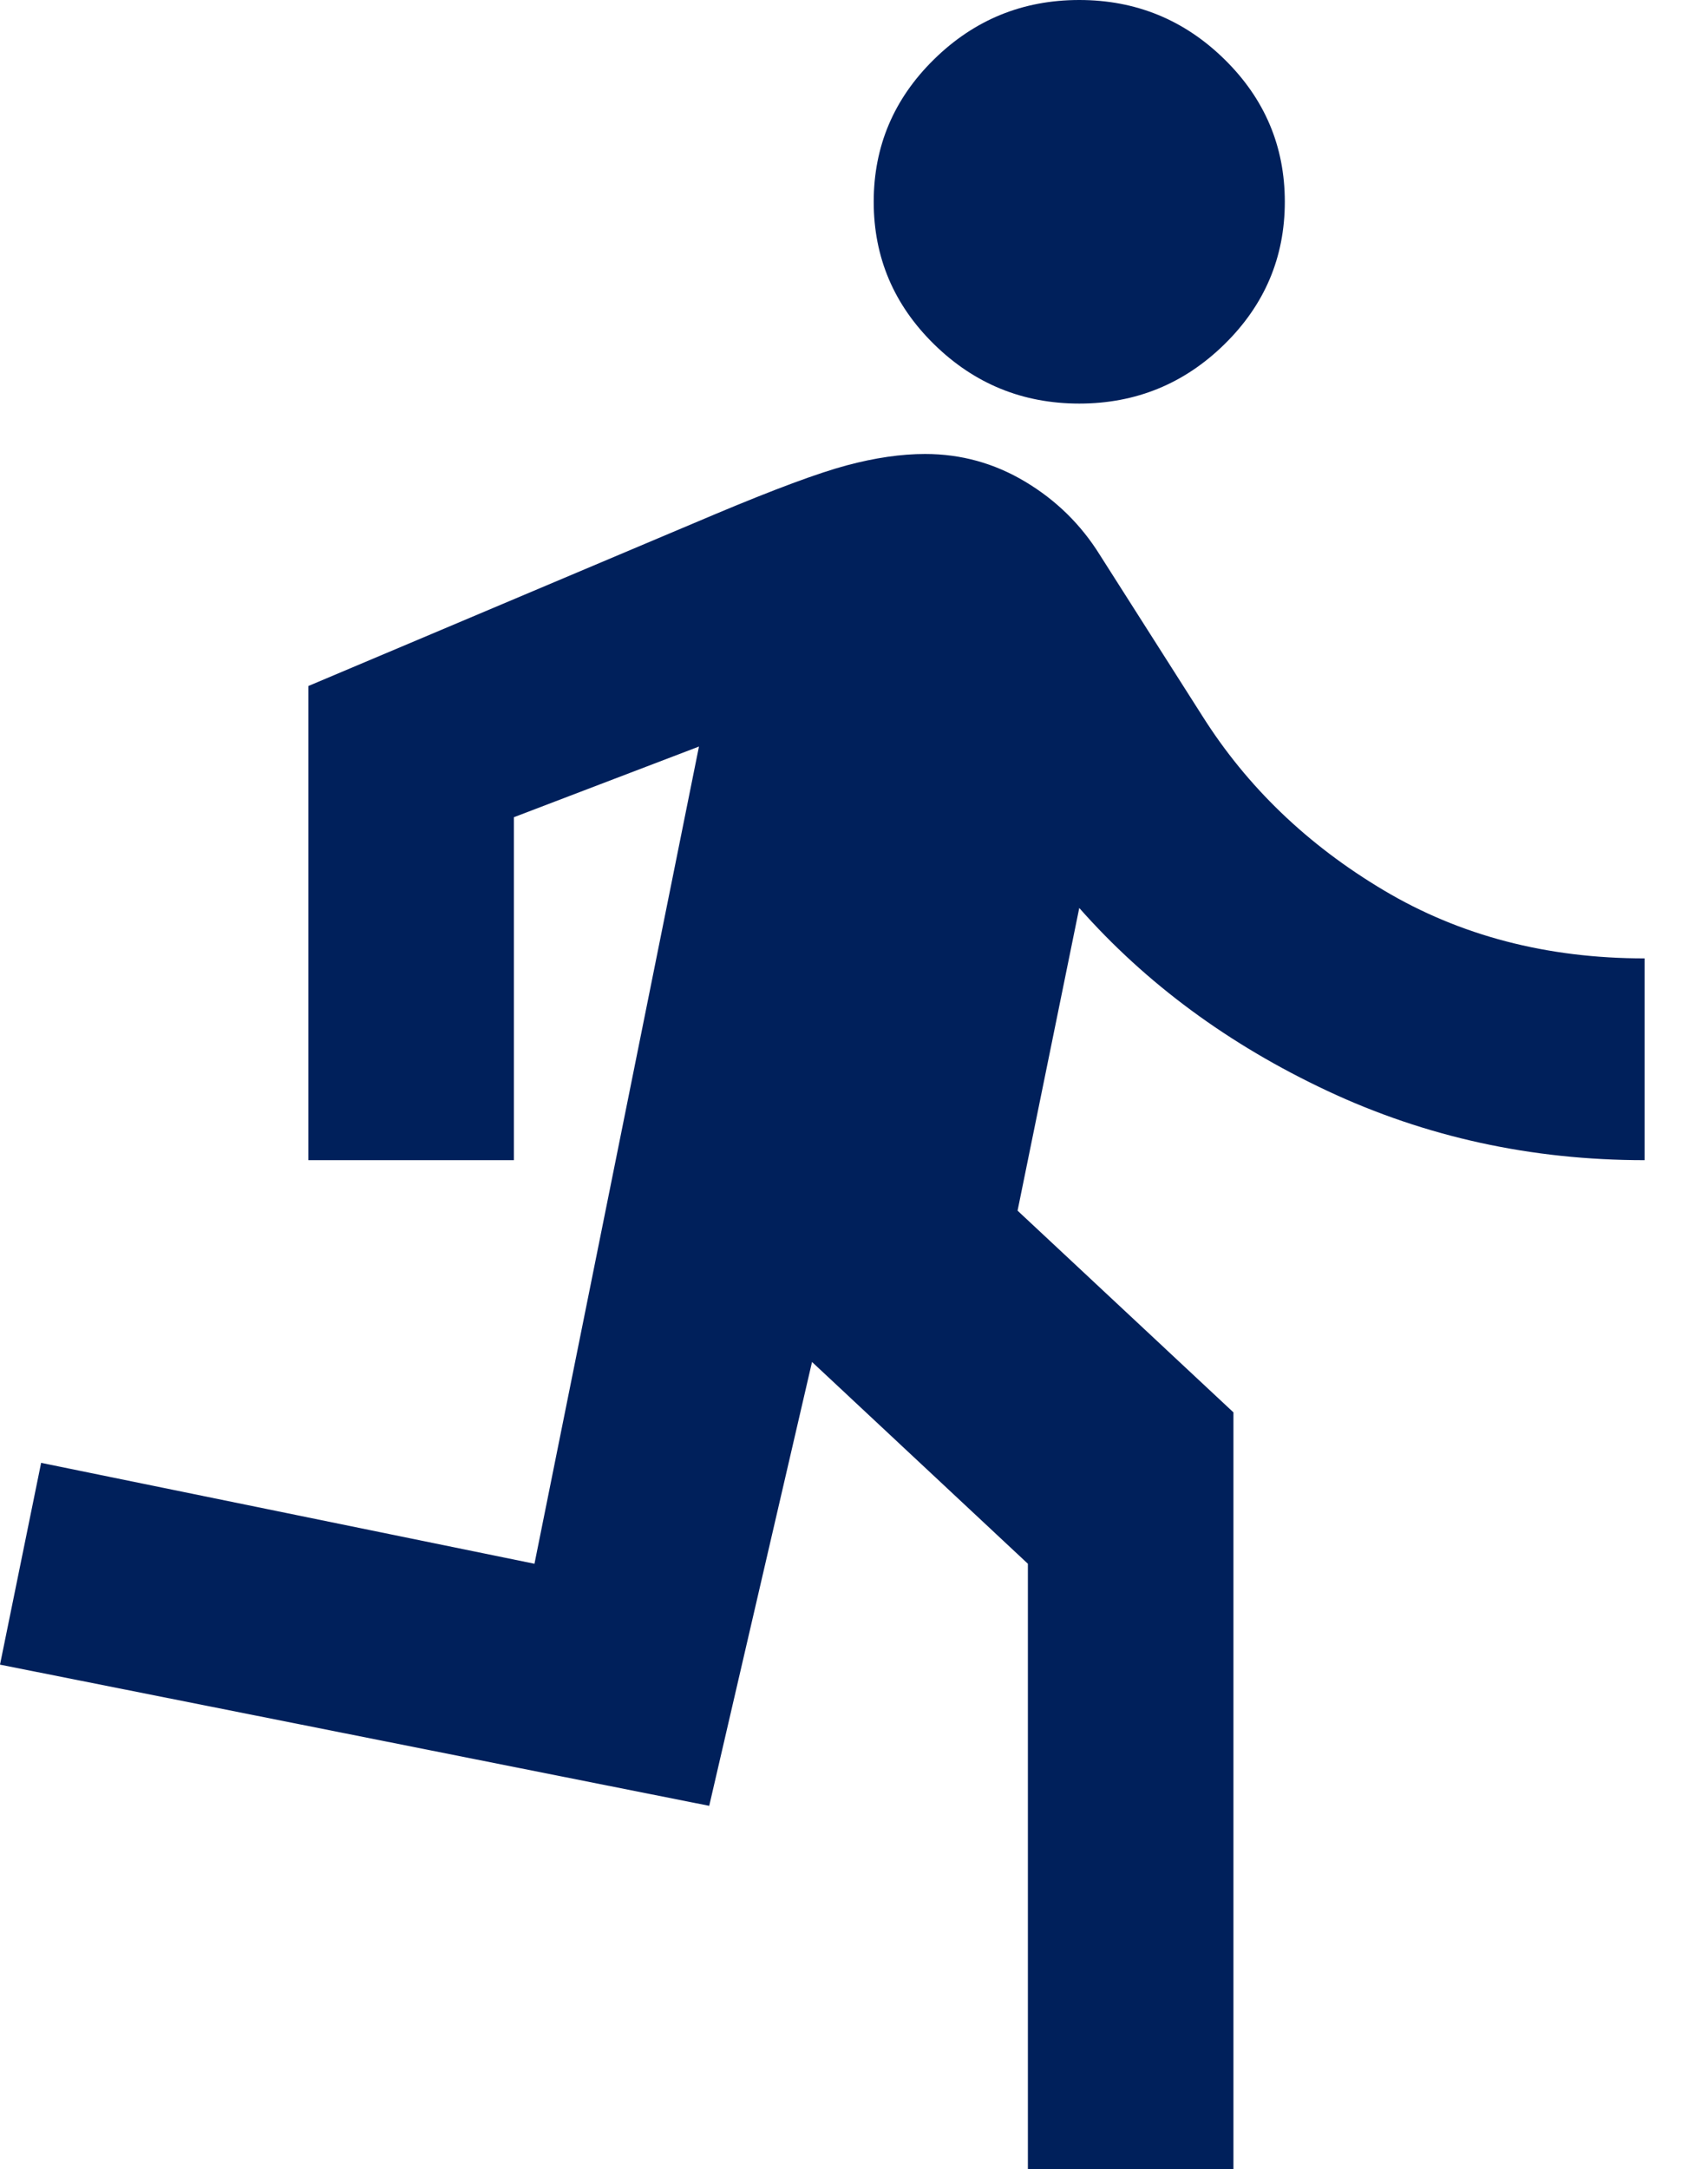
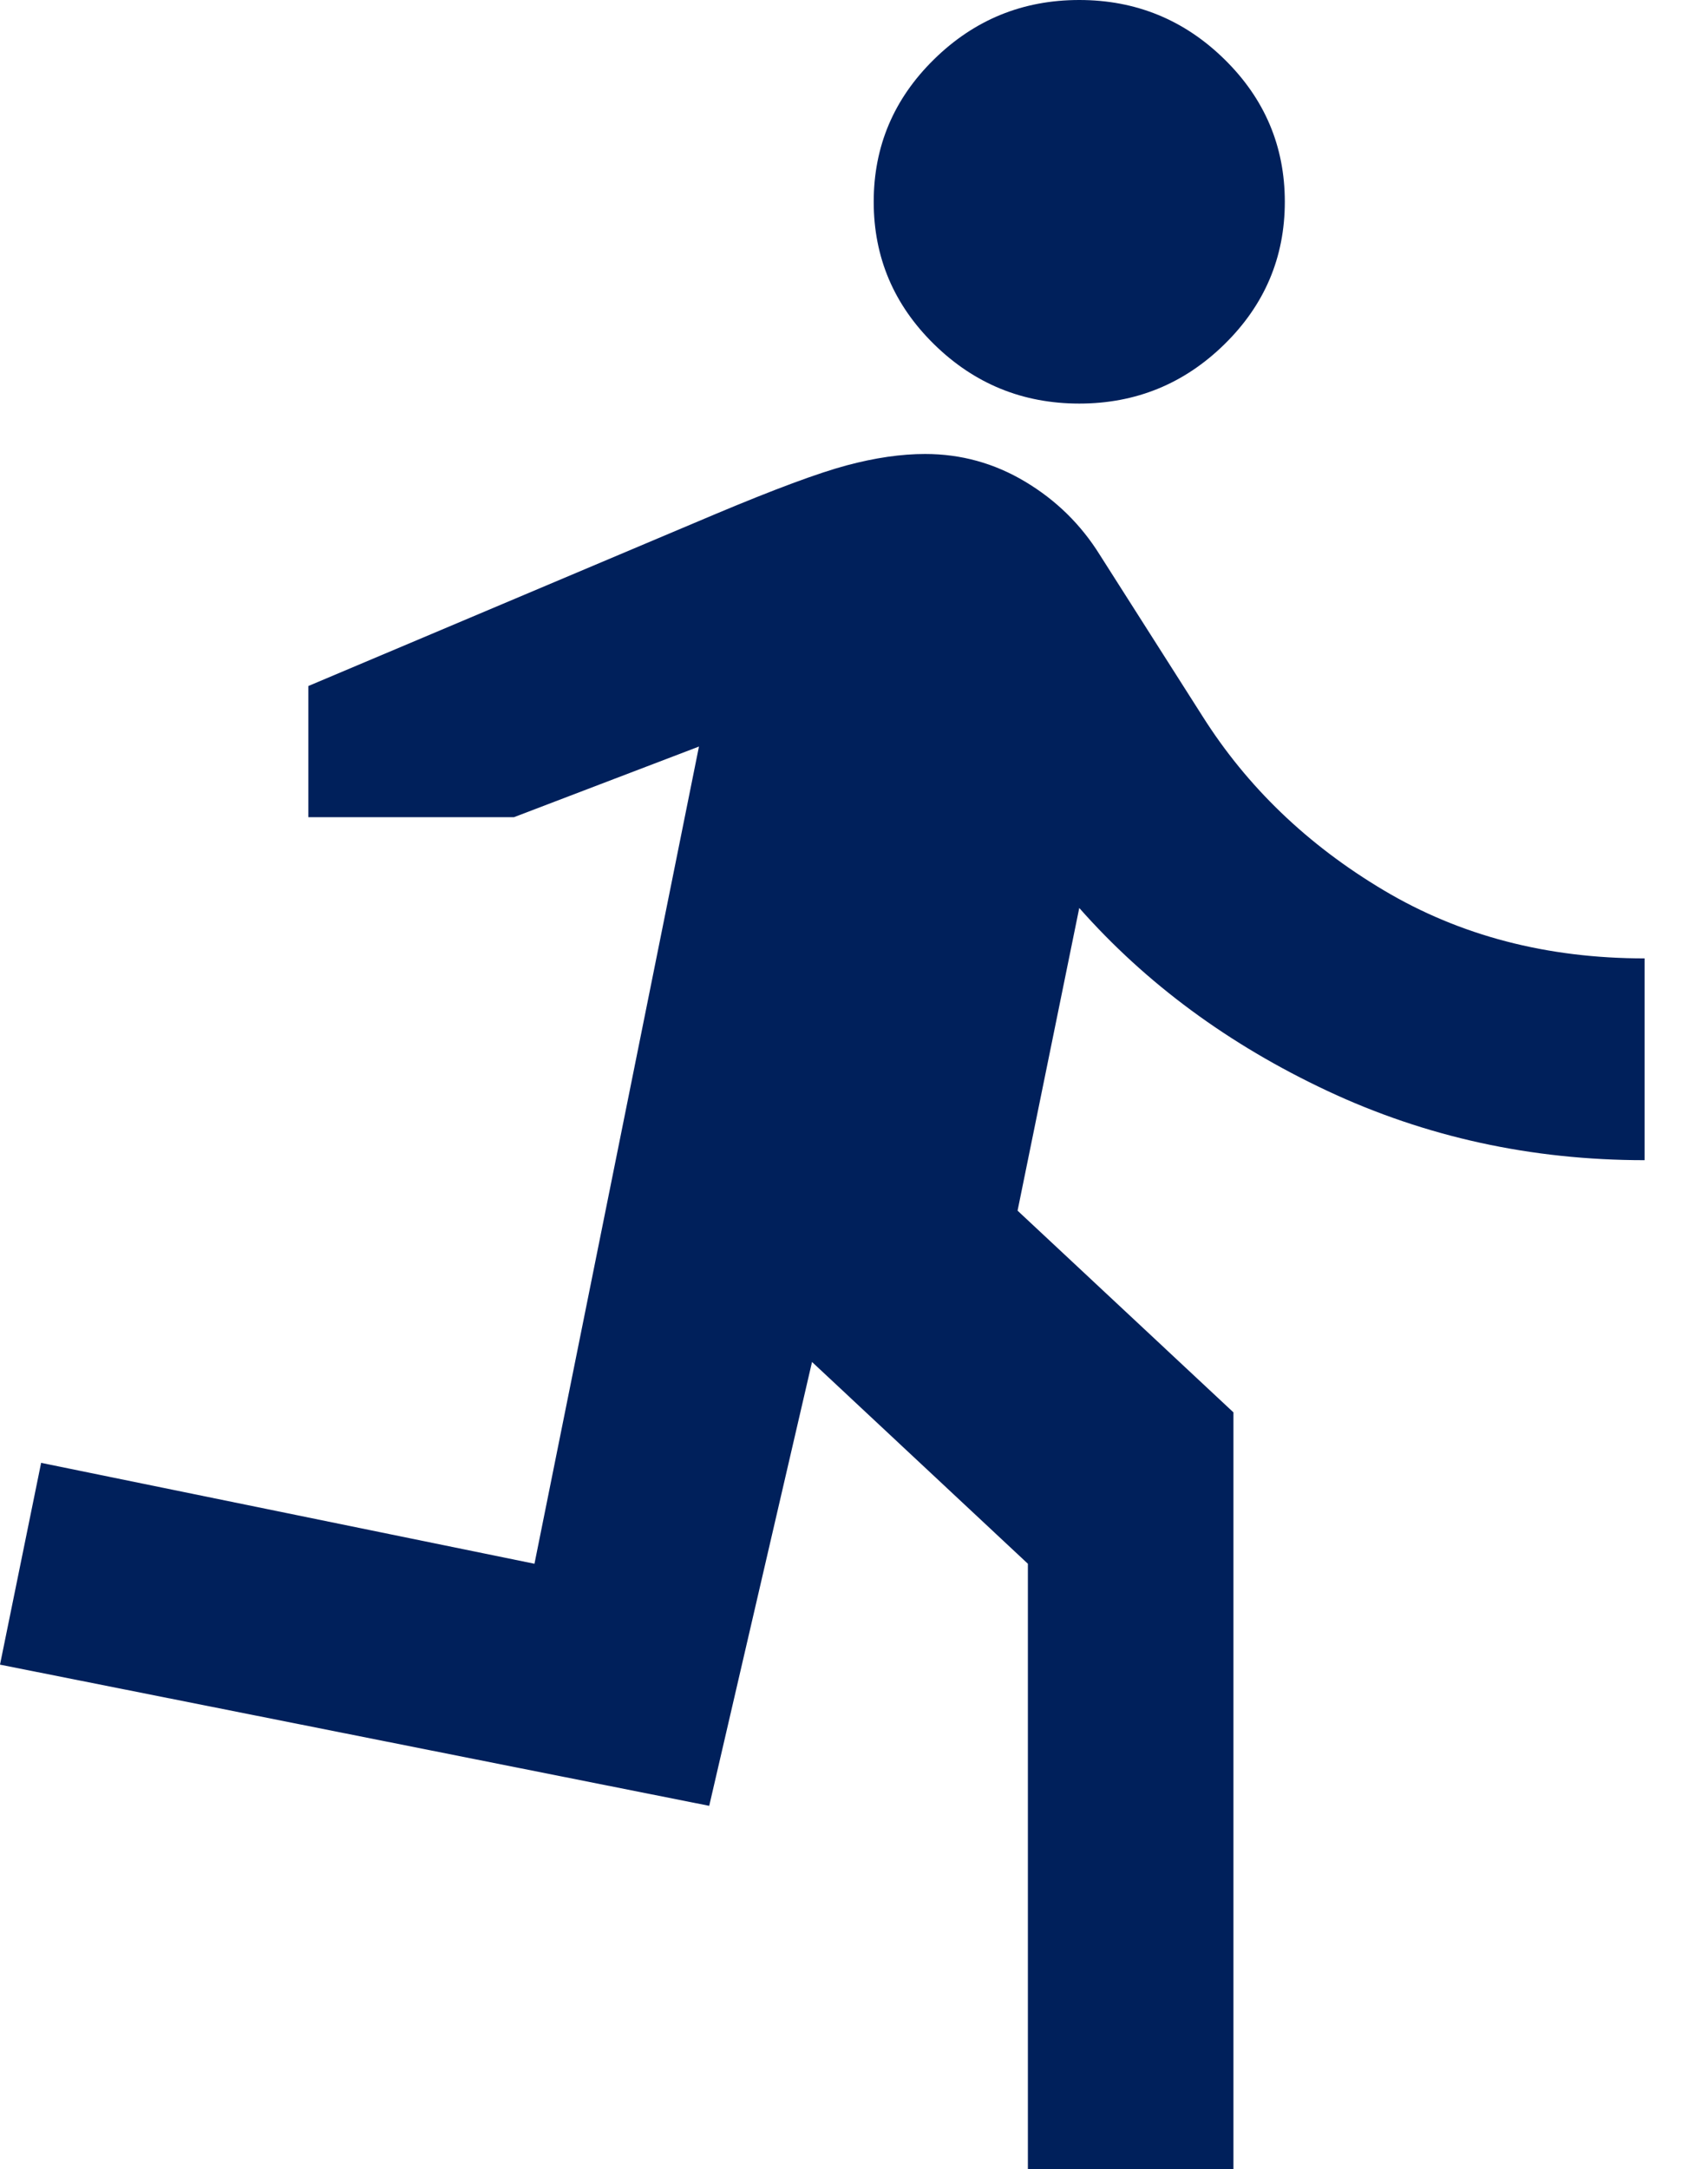
<svg xmlns="http://www.w3.org/2000/svg" fill="none" height="100%" overflow="visible" preserveAspectRatio="none" style="display: block;" viewBox="0 0 26 33" width="100%">
  <g id="Icon">
-     <path d="M15.647 33V23.791L12.361 20.721L10.796 27.474L0 25.326L0.626 22.256L8.136 23.791L10.64 11.358L7.823 12.433V17.651H4.694V10.437L10.874 7.828C11.787 7.444 12.459 7.195 12.889 7.08C13.319 6.965 13.717 6.907 14.082 6.907C14.63 6.907 15.138 7.048 15.607 7.329C16.077 7.61 16.455 7.981 16.742 8.442L18.306 10.898C18.985 11.972 19.904 12.855 21.064 13.545C22.225 14.236 23.548 14.581 25.035 14.581V17.651C23.313 17.651 21.703 17.299 20.204 16.596C18.704 15.892 17.446 14.965 16.429 13.814L15.49 18.419L18.776 21.488V33H15.647ZM16.429 6.14C15.568 6.14 14.832 5.839 14.219 5.238C13.606 4.637 13.3 3.914 13.3 3.07C13.3 2.226 13.606 1.503 14.219 0.902C14.832 0.301 15.568 0 16.429 0C17.289 0 18.026 0.301 18.639 0.902C19.252 1.503 19.558 2.226 19.558 3.07C19.558 3.914 19.252 4.637 18.639 5.238C18.026 5.839 17.289 6.14 16.429 6.14Z" fill="#00205B" id="Vector" />
+     <path d="M15.647 33V23.791L12.361 20.721L10.796 27.474L0 25.326L0.626 22.256L8.136 23.791L10.64 11.358L7.823 12.433H4.694V10.437L10.874 7.828C11.787 7.444 12.459 7.195 12.889 7.08C13.319 6.965 13.717 6.907 14.082 6.907C14.63 6.907 15.138 7.048 15.607 7.329C16.077 7.61 16.455 7.981 16.742 8.442L18.306 10.898C18.985 11.972 19.904 12.855 21.064 13.545C22.225 14.236 23.548 14.581 25.035 14.581V17.651C23.313 17.651 21.703 17.299 20.204 16.596C18.704 15.892 17.446 14.965 16.429 13.814L15.49 18.419L18.776 21.488V33H15.647ZM16.429 6.14C15.568 6.14 14.832 5.839 14.219 5.238C13.606 4.637 13.3 3.914 13.3 3.07C13.3 2.226 13.606 1.503 14.219 0.902C14.832 0.301 15.568 0 16.429 0C17.289 0 18.026 0.301 18.639 0.902C19.252 1.503 19.558 2.226 19.558 3.07C19.558 3.914 19.252 4.637 18.639 5.238C18.026 5.839 17.289 6.14 16.429 6.14Z" fill="#00205B" id="Vector" />
  </g>
</svg>